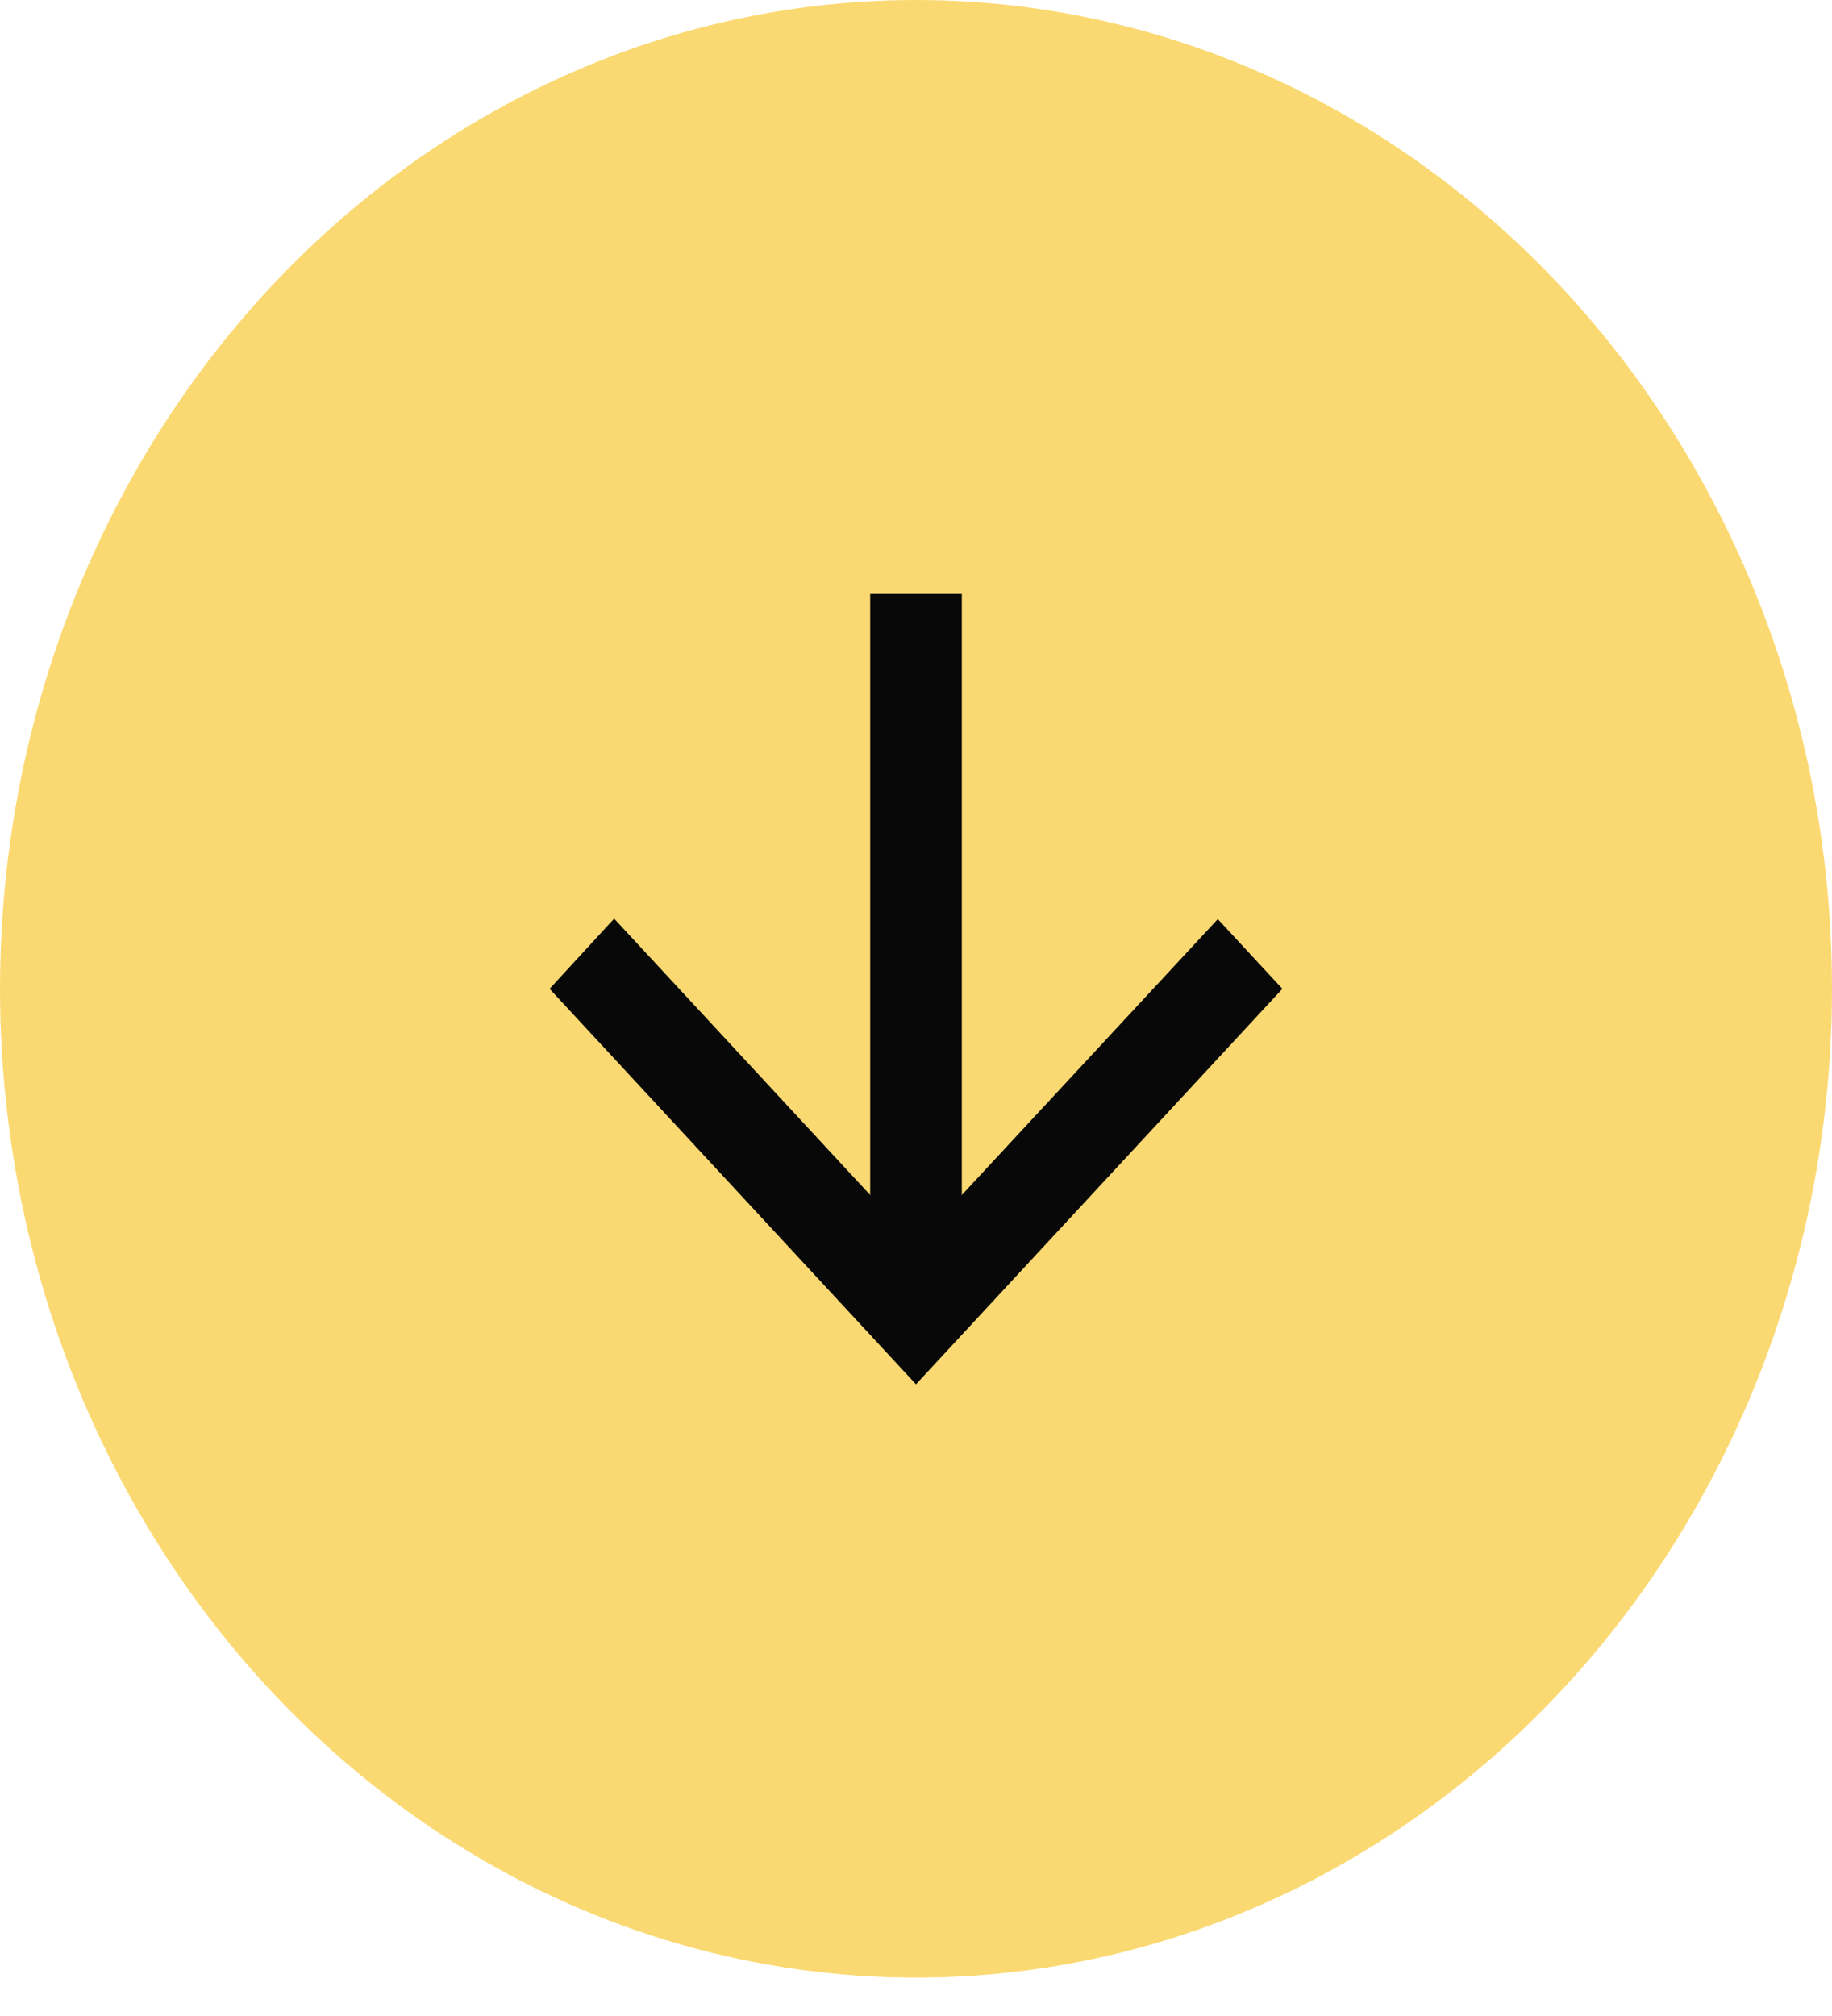
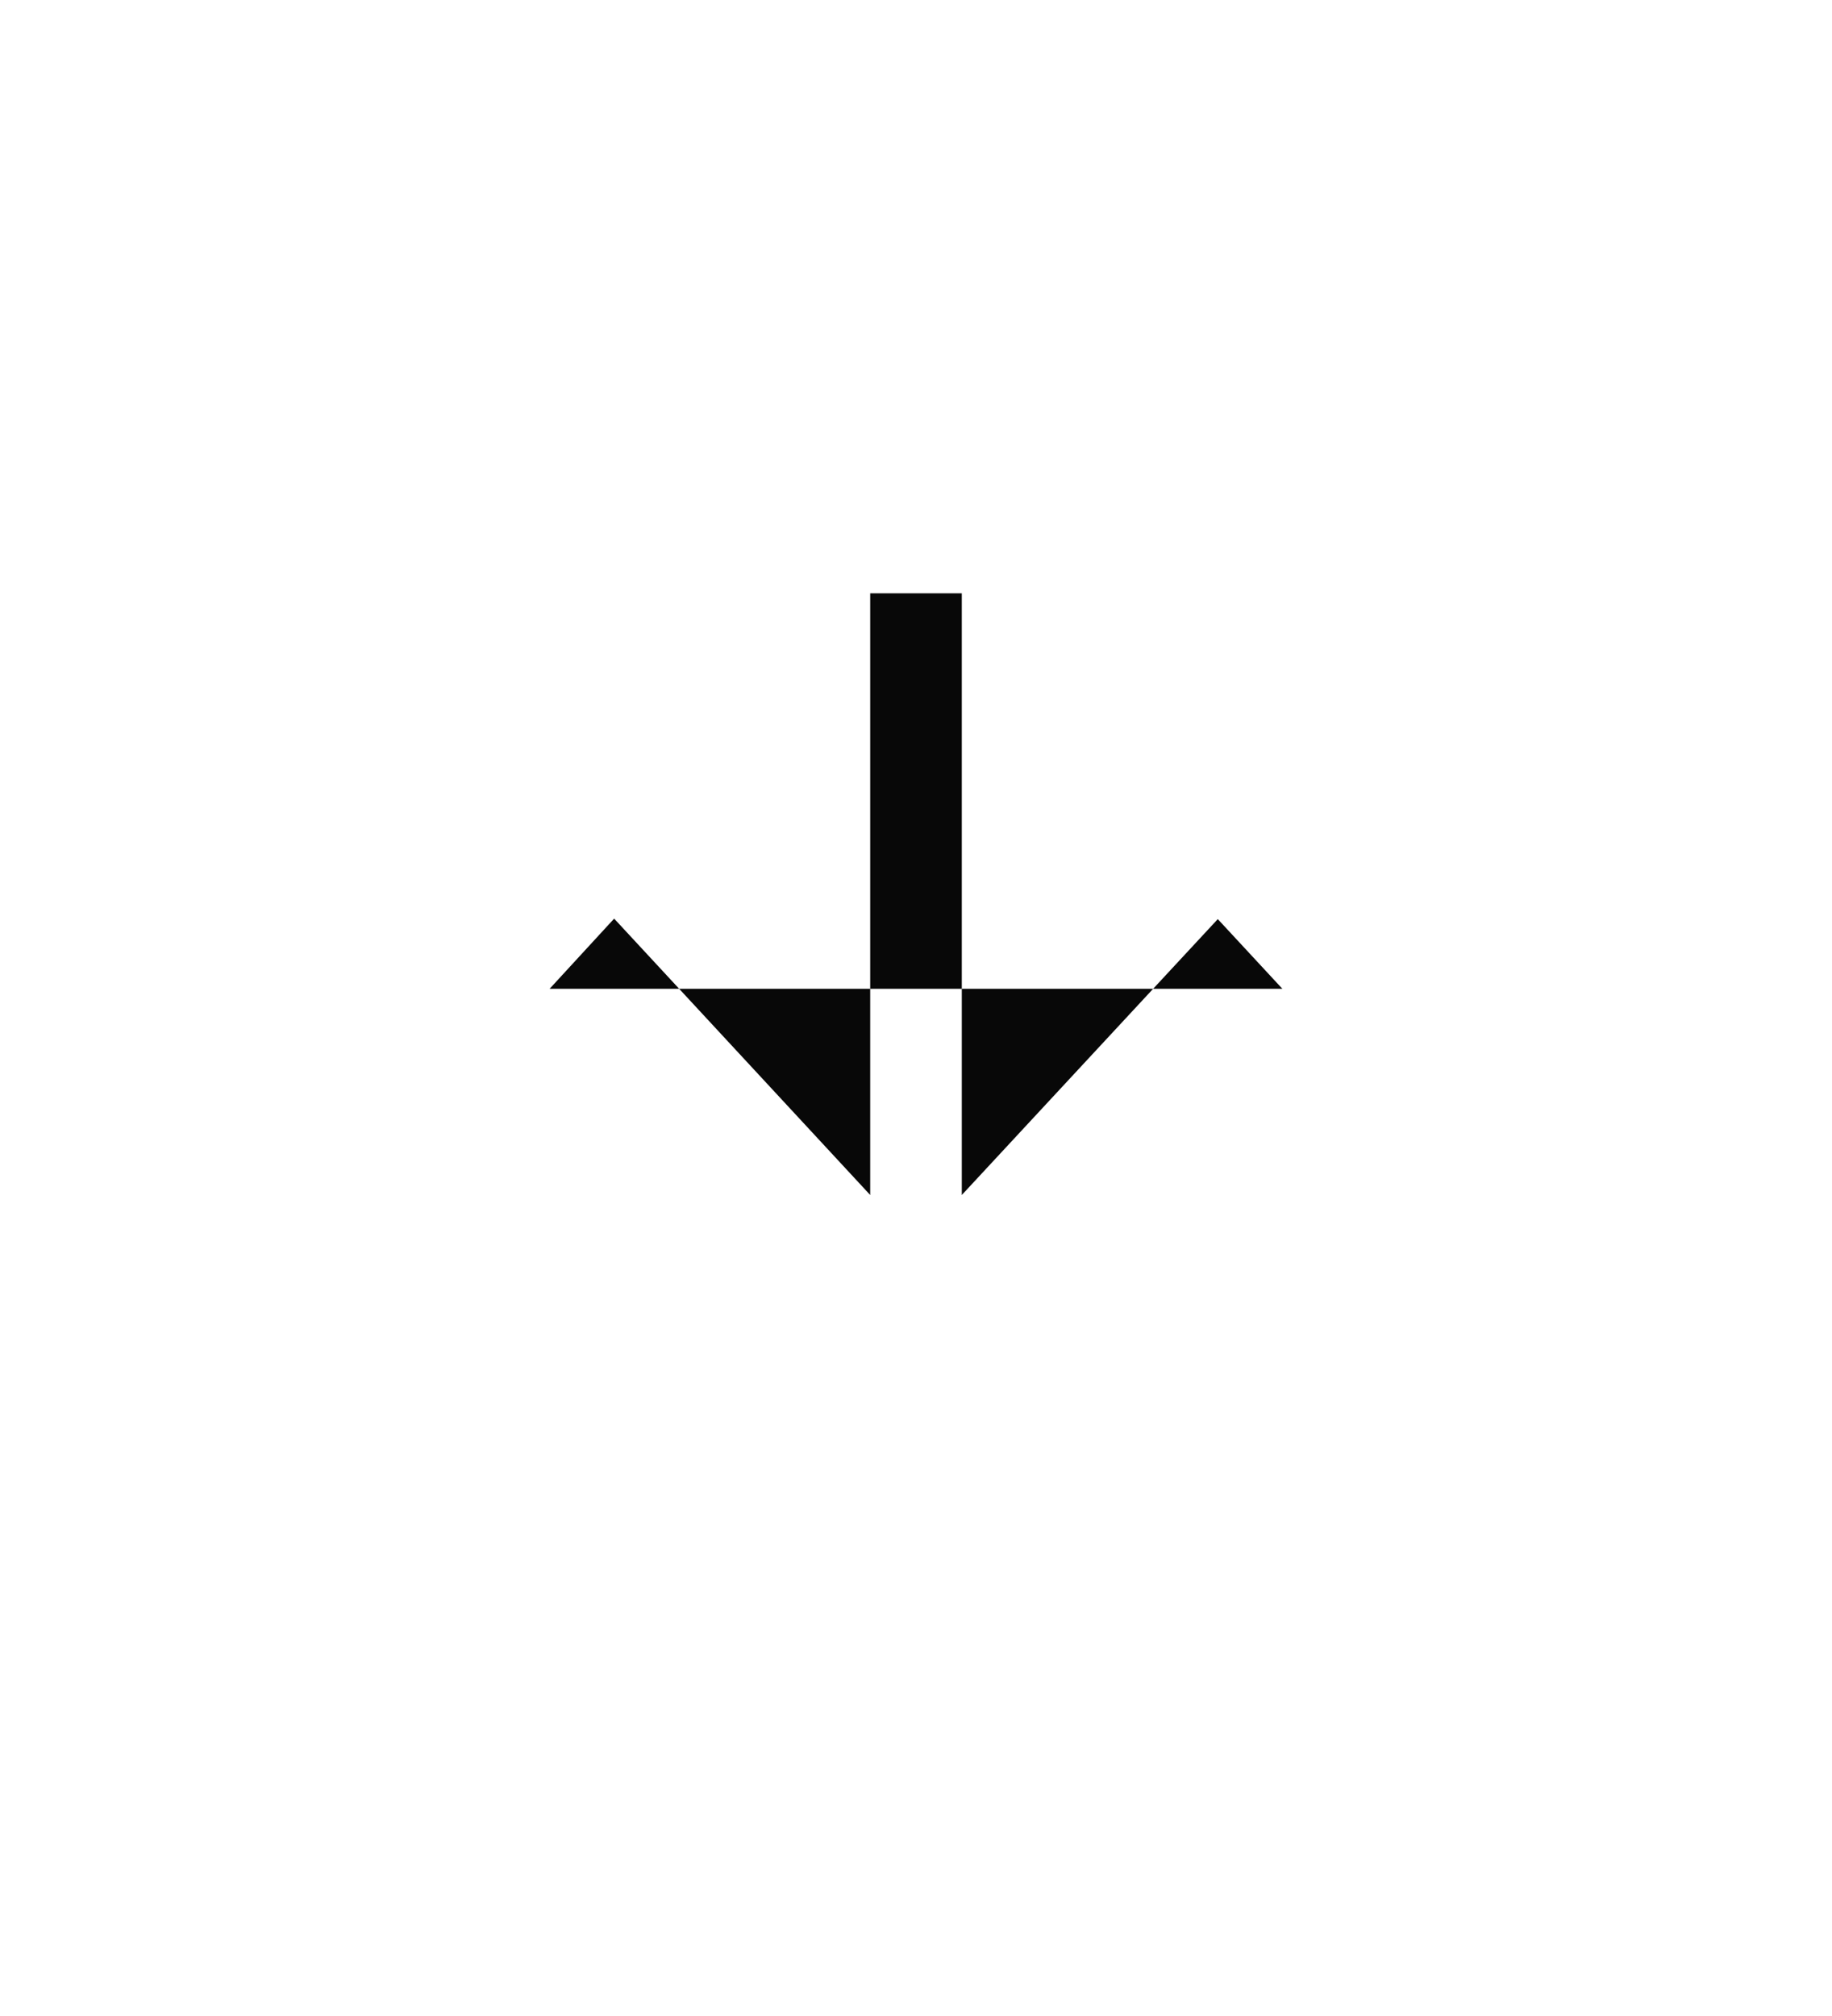
<svg xmlns="http://www.w3.org/2000/svg" width="30" height="33" viewBox="0 0 30 33" fill="none">
  <g id="SETA-AMARELA-CIRCULO">
-     <ellipse id="Ellipse 3" cx="15" cy="16.186" rx="15" ry="16.186" fill="#FBD972" />
-     <path id="Vector" d="M14.25 9.712L14.25 19.561L10.057 15.037L9 16.186L15 22.66L21 16.186L19.942 15.045L15.75 19.561L15.75 9.712L14.25 9.712Z" fill="#080808" />
+     <path id="Vector" d="M14.25 9.712L14.25 19.561L10.057 15.037L9 16.186L21 16.186L19.942 15.045L15.75 19.561L15.75 9.712L14.25 9.712Z" fill="#080808" />
  </g>
</svg>